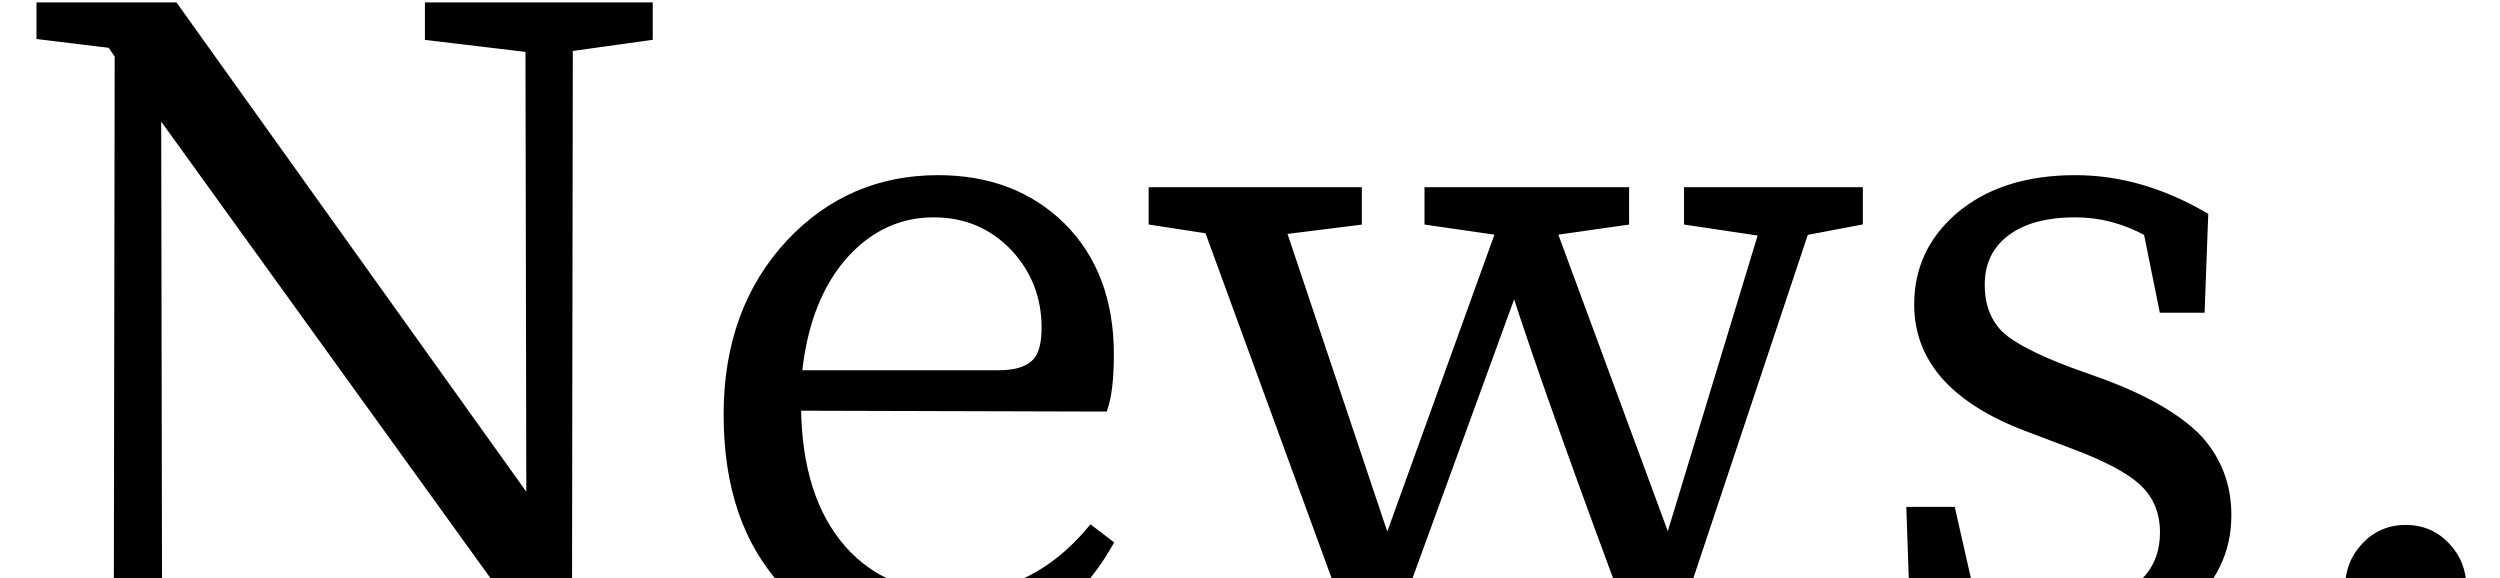
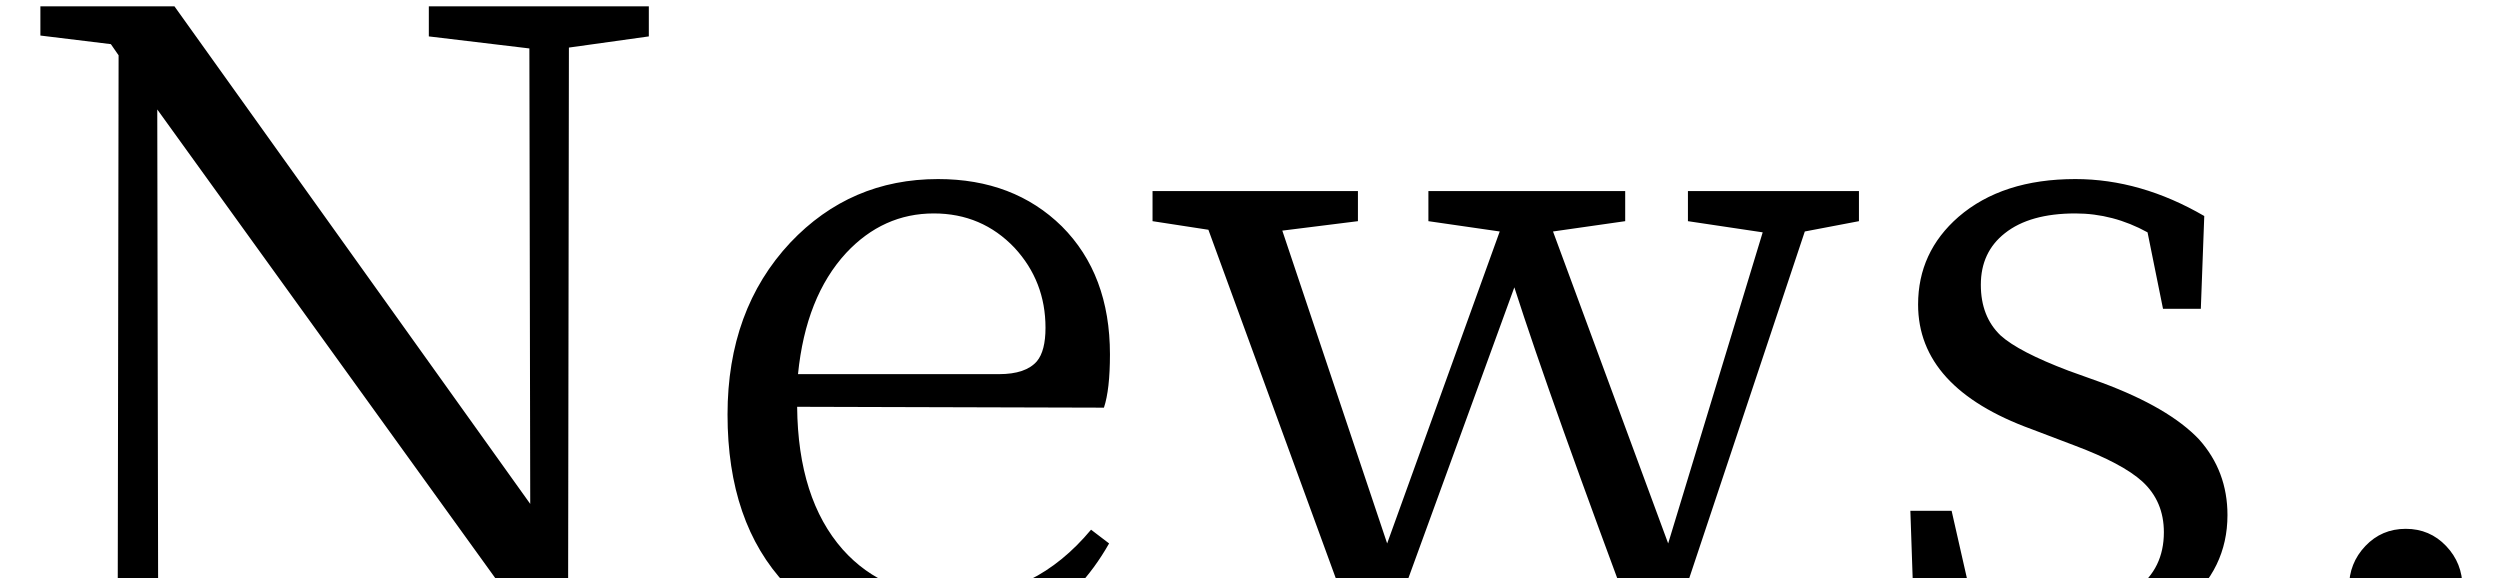
<svg xmlns="http://www.w3.org/2000/svg" width="320" height="74" viewBox="0 0 320 74" fill="none">
  <g clip-path="url(#clip0_673_3162)">
    <path d="M69.08 81.88L20.13 14.01L20.24 75.61L33 77.04V81H4.73V77.04L15.07 75.72L15.18 7.08L14.19 5.65L5.17 4.55V0.81H22.33L67.87 64.5L67.76 6.2L54.89 4.66V0.81H83.05V4.66L72.82 6.09L72.71 81.88H69.08ZM119.634 82.54C111.714 82.54 105.37 79.973 100.604 74.84C95.617 69.56 93.124 62.3 93.124 53.06C93.124 44.113 95.8 36.78 101.154 31.06C106.287 25.633 112.594 22.92 120.074 22.92C126.527 22.92 131.807 24.937 135.914 28.97C140.02 33.077 142.074 38.54 142.074 45.36C142.074 48.367 141.817 50.64 141.304 52.18L102.034 52.07C102.107 59.917 104.05 66.003 107.864 70.33C111.457 74.363 116.297 76.38 122.384 76.38C129.13 76.38 134.887 73.52 139.654 67.8L141.964 69.56C137.05 78.213 129.607 82.54 119.634 82.54ZM102.144 47.89H127.884C130.157 47.89 131.77 47.34 132.724 46.24C133.457 45.36 133.824 43.93 133.824 41.95C133.824 37.99 132.504 34.58 129.864 31.72C127.077 28.787 123.63 27.32 119.524 27.32C115.197 27.32 111.457 29.007 108.304 32.38C104.857 36.12 102.804 41.29 102.144 47.89ZM173.815 81.77L154.675 29.41L147.525 28.31V24.46H173.815V28.31L164.135 29.52L177.555 69.56L191.965 29.63L182.835 28.31V24.46H208.025V28.31L198.785 29.63L213.525 69.56L225.625 29.74L216.055 28.31V24.46H237.945V28.31L231.015 29.63L213.635 81.77H209.895C202.268 61.383 196.915 46.387 193.835 36.78L177.445 81.77H173.815ZM262.566 82.54C256.919 82.54 251.053 81.11 244.966 78.25L244.526 65.38H249.806L252.226 76.05C255.379 77.443 258.826 78.14 262.566 78.14C267.333 78.14 270.963 77.223 273.456 75.39C275.803 73.63 276.976 71.21 276.976 68.13C276.976 65.49 276.059 63.327 274.226 61.64C272.539 60.1 269.643 58.56 265.536 57.02L260.036 54.93C250.356 51.41 245.516 46.093 245.516 38.98C245.516 34.507 247.239 30.767 250.686 27.76C254.426 24.533 259.413 22.92 265.646 22.92C271.219 22.92 276.719 24.497 282.146 27.65L281.706 39.53H276.866L274.886 29.74C271.953 28.127 268.873 27.32 265.646 27.32C261.759 27.32 258.753 28.163 256.626 29.85C254.573 31.463 253.546 33.663 253.546 36.45C253.546 39.163 254.389 41.327 256.076 42.94C257.616 44.333 260.513 45.837 264.766 47.45L269.056 48.99C274.776 51.117 278.919 53.537 281.486 56.25C283.906 58.963 285.116 62.19 285.116 65.93C285.116 70.55 283.246 74.4 279.506 77.48C275.326 80.853 269.679 82.54 262.566 82.54ZM307.936 67.69C309.989 67.69 311.713 68.423 313.106 69.89C314.499 71.357 315.196 73.117 315.196 75.17C315.196 77.15 314.499 78.873 313.106 80.34C311.713 81.733 309.989 82.43 307.936 82.43C305.883 82.43 304.159 81.733 302.766 80.34C301.373 78.873 300.676 77.15 300.676 75.17C300.676 73.117 301.373 71.357 302.766 69.89C304.159 68.423 305.883 67.69 307.936 67.69Z" fill="black" />
-     <path d="M69.08 81.88L68.674 82.172L68.824 82.38H69.08V81.88ZM20.13 14.01L20.535 13.717L19.627 12.458L19.63 14.011L20.13 14.01ZM20.24 75.61L19.74 75.611L19.741 76.057L20.184 76.107L20.24 75.61ZM33 77.04H33.5V76.593L33.056 76.543L33 77.04ZM33 81V81.5H33.5V81H33ZM4.73 81H4.23V81.5H4.73V81ZM4.73 77.04L4.667 76.544L4.23 76.6V77.04H4.73ZM15.07 75.72L15.133 76.216L15.569 76.16L15.57 75.721L15.07 75.72ZM15.18 7.08L15.68 7.081L15.68 6.924L15.591 6.795L15.18 7.08ZM14.19 5.65L14.601 5.365L14.473 5.181L14.251 5.154L14.19 5.65ZM5.17 4.55H4.67V4.993L5.109 5.046L5.17 4.55ZM5.17 0.81V0.31H4.67V0.81H5.17ZM22.33 0.81L22.737 0.519L22.587 0.31H22.33V0.81ZM67.87 64.5L67.463 64.791L68.373 66.063L68.37 64.499L67.87 64.5ZM67.76 6.2L68.26 6.199L68.259 5.756L67.819 5.704L67.76 6.2ZM54.89 4.66H54.39V5.104L54.831 5.156L54.89 4.66ZM54.89 0.81V0.31H54.39V0.81H54.89ZM83.05 0.81H83.55V0.31H83.05V0.81ZM83.05 4.66L83.119 5.155L83.55 5.095V4.66H83.05ZM72.82 6.09L72.751 5.595L72.321 5.655L72.32 6.089L72.82 6.09ZM72.71 81.88V82.38H73.209L73.21 81.881L72.71 81.88ZM69.486 81.588L20.535 13.717L19.724 14.303L68.674 82.172L69.486 81.588ZM19.63 14.011L19.74 75.611L20.74 75.609L20.63 14.009L19.63 14.011ZM20.184 76.107L32.944 77.537L33.056 76.543L20.296 75.113L20.184 76.107ZM32.5 77.04V81H33.5V77.04H32.5ZM33 80.5H4.73V81.5H33V80.5ZM5.23 81V77.04H4.23V81H5.23ZM4.793 77.536L15.133 76.216L15.007 75.224L4.667 76.544L4.793 77.536ZM15.57 75.721L15.68 7.081L14.68 7.079L14.57 75.719L15.57 75.721ZM15.591 6.795L14.601 5.365L13.779 5.935L14.769 7.365L15.591 6.795ZM14.251 5.154L5.231 4.054L5.109 5.046L14.13 6.146L14.251 5.154ZM5.67 4.55V0.81H4.67V4.55H5.67ZM5.17 1.31H22.33V0.31H5.17V1.31ZM21.923 1.101L67.463 64.791L68.277 64.209L22.737 0.519L21.923 1.101ZM68.37 64.499L68.26 6.199L67.26 6.201L67.37 64.501L68.37 64.499ZM67.819 5.704L54.949 4.164L54.831 5.156L67.701 6.696L67.819 5.704ZM55.39 4.66V0.81H54.39V4.66H55.39ZM54.89 1.31H83.05V0.31H54.89V1.31ZM82.55 0.81V4.66H83.55V0.81H82.55ZM82.981 4.165L72.751 5.595L72.889 6.585L83.119 5.155L82.981 4.165ZM72.32 6.089L72.21 81.879L73.21 81.881L73.32 6.091L72.32 6.089ZM72.71 81.38H69.08V82.38H72.71V81.38ZM100.604 74.84L100.97 74.5L100.967 74.497L100.604 74.84ZM101.154 31.06L100.79 30.716L100.789 30.718L101.154 31.06ZM135.914 28.97L136.267 28.616L136.264 28.613L135.914 28.97ZM141.304 52.18L141.302 52.68L141.664 52.681L141.778 52.338L141.304 52.18ZM102.034 52.07L102.035 51.57L101.529 51.569L101.534 52.075L102.034 52.07ZM107.864 70.33L107.489 70.661L107.49 70.663L107.864 70.33ZM139.654 67.8L139.957 67.402L139.576 67.112L139.27 67.48L139.654 67.8ZM141.964 69.56L142.398 69.807L142.614 69.427L142.267 69.162L141.964 69.56ZM102.144 47.89L101.646 47.84L101.591 48.39H102.144V47.89ZM132.724 46.24L133.102 46.568L133.108 46.56L132.724 46.24ZM129.864 31.72L130.231 31.381L130.226 31.376L129.864 31.72ZM108.304 32.38L107.938 32.038L107.936 32.041L108.304 32.38ZM119.634 82.04C111.833 82.04 105.629 79.517 100.97 74.5L100.237 75.18C105.111 80.429 111.595 83.04 119.634 83.04V82.04ZM100.967 74.497C96.09 69.333 93.624 62.209 93.624 53.06H92.624C92.624 62.392 95.144 69.787 100.24 75.183L100.967 74.497ZM93.624 53.06C93.624 44.221 96.264 37.016 101.519 31.402L100.789 30.718C95.336 36.544 92.624 44.006 92.624 53.06H93.624ZM101.517 31.404C106.556 26.077 112.731 23.42 120.074 23.42V22.42C112.456 22.42 106.018 25.19 100.79 30.716L101.517 31.404ZM120.074 23.42C126.413 23.42 131.562 25.397 135.563 29.327L136.264 28.613C132.052 24.477 126.641 22.42 120.074 22.42V23.42ZM135.56 29.324C139.557 33.32 141.574 38.648 141.574 45.36H142.574C142.574 38.432 140.484 32.833 136.267 28.616L135.56 29.324ZM141.574 45.36C141.574 48.35 141.317 50.559 140.829 52.022L141.778 52.338C142.317 50.721 142.574 48.383 142.574 45.36H141.574ZM141.305 51.68L102.035 51.57L102.032 52.57L141.302 52.68L141.305 51.68ZM101.534 52.075C101.608 59.998 103.571 66.216 107.489 70.661L108.239 69.999C104.53 65.791 102.606 59.835 102.534 52.065L101.534 52.075ZM107.49 70.663C111.191 74.817 116.174 76.88 122.384 76.88V75.88C116.42 75.88 111.723 73.91 108.237 69.997L107.49 70.663ZM122.384 76.88C129.295 76.88 135.187 73.941 140.038 68.12L139.27 67.48C134.587 73.099 128.965 75.88 122.384 75.88V76.88ZM139.351 68.198L141.661 69.958L142.267 69.162L139.957 67.402L139.351 68.198ZM141.529 69.313C136.705 77.81 129.428 82.04 119.634 82.04V83.04C129.786 83.04 137.396 78.617 142.398 69.807L141.529 69.313ZM102.144 48.39H127.884V47.39H102.144V48.39ZM127.884 48.39C130.221 48.39 132.011 47.826 133.102 46.568L132.346 45.913C131.53 46.854 130.093 47.39 127.884 47.39V48.39ZM133.108 46.56C133.954 45.545 134.324 43.97 134.324 41.95H133.324C133.324 43.89 132.96 45.175 132.34 45.92L133.108 46.56ZM134.324 41.95C134.324 37.867 132.958 34.335 130.231 31.381L129.496 32.059C132.049 34.825 133.324 38.113 133.324 41.95H134.324ZM130.226 31.376C127.344 28.341 123.765 26.82 119.524 26.82V27.82C123.496 27.82 126.81 29.232 129.501 32.064L130.226 31.376ZM119.524 26.82C115.048 26.82 111.179 28.572 107.938 32.039L108.669 32.721C111.735 29.442 115.346 27.82 119.524 27.82V26.82ZM107.936 32.041C104.396 35.882 102.314 41.165 101.646 47.84L102.641 47.94C103.294 41.415 105.318 36.358 108.671 32.719L107.936 32.041ZM173.815 81.77L173.345 81.942L173.465 82.27H173.815V81.77ZM154.675 29.41L155.144 29.238L155.043 28.961L154.751 28.916L154.675 29.41ZM147.525 28.31H147.025V28.739L147.449 28.804L147.525 28.31ZM147.525 24.46V23.96H147.025V24.46H147.525ZM173.815 24.46H174.315V23.96H173.815V24.46ZM173.815 28.31L173.877 28.806L174.315 28.751V28.31H173.815ZM164.135 29.52L164.073 29.024L163.467 29.1L163.661 29.679L164.135 29.52ZM177.555 69.56L177.081 69.719L177.537 71.081L178.025 69.73L177.555 69.56ZM191.965 29.63L192.435 29.8L192.643 29.223L192.036 29.135L191.965 29.63ZM182.835 28.31H182.335V28.743L182.763 28.805L182.835 28.31ZM182.835 24.46V23.96H182.335V24.46H182.835ZM208.025 24.46H208.525V23.96H208.025V24.46ZM208.025 28.31L208.095 28.805L208.525 28.744V28.31H208.025ZM198.785 29.63L198.714 29.135L198.101 29.223L198.316 29.803L198.785 29.63ZM213.525 69.56L213.056 69.733L213.571 71.128L214.003 69.705L213.525 69.56ZM225.625 29.74L226.103 29.885L226.272 29.331L225.699 29.245L225.625 29.74ZM216.055 28.31H215.555V28.741L215.981 28.805L216.055 28.31ZM216.055 24.46V23.96H215.555V24.46H216.055ZM237.945 24.46H238.445V23.96H237.945V24.46ZM237.945 28.31L238.038 28.801L238.445 28.724V28.31H237.945ZM231.015 29.63L230.921 29.139L230.633 29.194L230.54 29.472L231.015 29.63ZM213.635 81.77V82.27H213.995L214.109 81.928L213.635 81.77ZM209.895 81.77L209.426 81.945L209.548 82.27H209.895V81.77ZM193.835 36.78L194.311 36.627L193.865 35.236L193.365 36.609L193.835 36.78ZM177.445 81.77V82.27H177.795L177.915 81.941L177.445 81.77ZM174.284 81.598L155.144 29.238L154.205 29.582L173.345 81.942L174.284 81.598ZM154.751 28.916L147.601 27.816L147.449 28.804L154.599 29.904L154.751 28.916ZM148.025 28.31V24.46H147.025V28.31H148.025ZM147.525 24.96H173.815V23.96H147.525V24.96ZM173.315 24.46V28.31H174.315V24.46H173.315ZM173.753 27.814L164.073 29.024L164.197 30.016L173.877 28.806L173.753 27.814ZM163.661 29.679L177.081 69.719L178.029 69.401L164.609 29.361L163.661 29.679ZM178.025 69.73L192.435 29.8L191.494 29.46L177.084 69.39L178.025 69.73ZM192.036 29.135L182.906 27.815L182.763 28.805L191.893 30.125L192.036 29.135ZM183.335 28.31V24.46H182.335V28.31H183.335ZM182.835 24.96H208.025V23.96H182.835V24.96ZM207.525 24.46V28.31H208.525V24.46H207.525ZM207.954 27.815L198.714 29.135L198.855 30.125L208.095 28.805L207.954 27.815ZM198.316 29.803L213.056 69.733L213.994 69.387L199.254 29.457L198.316 29.803ZM214.003 69.705L226.103 29.885L225.146 29.595L213.046 69.415L214.003 69.705ZM225.699 29.245L216.129 27.816L215.981 28.805L225.551 30.235L225.699 29.245ZM216.555 28.31V24.46H215.555V28.31H216.555ZM216.055 24.96H237.945V23.96H216.055V24.96ZM237.445 24.46V28.31H238.445V24.46H237.445ZM237.851 27.819L230.921 29.139L231.108 30.121L238.038 28.801L237.851 27.819ZM230.54 29.472L213.16 81.612L214.109 81.928L231.489 29.788L230.54 29.472ZM213.635 81.27H209.895V82.27H213.635V81.27ZM210.363 81.595C202.737 61.209 197.387 46.222 194.311 36.627L193.359 36.933C196.443 46.551 201.799 61.557 209.426 81.945L210.363 81.595ZM193.365 36.609L176.975 81.599L177.915 81.941L194.305 36.951L193.365 36.609ZM177.445 81.27H173.815V82.27H177.445V81.27ZM244.966 78.25L244.466 78.267L244.477 78.573L244.753 78.703L244.966 78.25ZM244.526 65.38V64.88H244.009L244.026 65.397L244.526 65.38ZM249.806 65.38L250.294 65.269L250.205 64.88H249.806V65.38ZM252.226 76.05L251.738 76.161L251.794 76.406L252.024 76.507L252.226 76.05ZM273.456 75.39L273.752 75.793L273.756 75.79L273.456 75.39ZM274.226 61.64L274.564 61.272L274.563 61.271L274.226 61.64ZM265.536 57.02L265.358 57.487L265.36 57.488L265.536 57.02ZM260.036 54.93L260.214 54.463L260.207 54.46L260.036 54.93ZM250.686 27.76L250.359 27.381L250.357 27.383L250.686 27.76ZM282.146 27.65L282.646 27.669L282.657 27.369L282.397 27.218L282.146 27.65ZM281.706 39.53V40.03H282.188L282.206 39.548L281.706 39.53ZM276.866 39.53L276.376 39.629L276.457 40.03H276.866V39.53ZM274.886 29.74L275.376 29.641L275.33 29.414L275.127 29.302L274.886 29.74ZM256.626 29.85L256.935 30.243L256.937 30.242L256.626 29.85ZM256.076 42.94L255.73 43.301L255.74 43.311L256.076 42.94ZM264.766 47.45L264.589 47.918L264.597 47.921L264.766 47.45ZM269.056 48.99L269.23 48.521L269.225 48.519L269.056 48.99ZM281.486 56.25L281.859 55.917L281.854 55.912L281.849 55.906L281.486 56.25ZM279.506 77.48L279.82 77.869L279.824 77.866L279.506 77.48ZM262.566 82.04C257.005 82.04 251.211 80.632 245.179 77.797L244.753 78.703C250.894 81.588 256.833 83.04 262.566 83.04V82.04ZM245.466 78.233L245.026 65.363L244.026 65.397L244.466 78.267L245.466 78.233ZM244.526 65.88H249.806V64.88H244.526V65.88ZM249.318 65.491L251.738 76.161L252.714 75.939L250.294 65.269L249.318 65.491ZM252.024 76.507C255.246 77.931 258.762 78.64 262.566 78.64V77.64C258.89 77.64 255.512 76.956 252.428 75.593L252.024 76.507ZM262.566 78.64C267.385 78.64 271.138 77.715 273.752 75.793L273.16 74.987C270.787 76.731 267.28 77.64 262.566 77.64V78.64ZM273.756 75.79C276.236 73.93 277.476 71.358 277.476 68.13H276.476C276.476 71.062 275.37 73.33 273.156 74.99L273.756 75.79ZM277.476 68.13C277.476 65.36 276.507 63.06 274.564 61.272L273.887 62.008C275.611 63.594 276.476 65.62 276.476 68.13H277.476ZM274.563 61.271C272.804 59.664 269.833 58.097 265.711 56.552L265.36 57.488C269.452 59.023 272.275 60.536 273.889 62.009L274.563 61.271ZM265.714 56.553L260.214 54.463L259.858 55.397L265.358 57.487L265.714 56.553ZM260.207 54.46C255.412 52.717 251.863 50.544 249.516 47.966C247.178 45.398 246.016 42.411 246.016 38.98H245.016C245.016 42.663 246.273 45.89 248.776 48.639C251.269 51.378 254.98 53.623 259.865 55.4L260.207 54.46ZM246.016 38.98C246.016 34.655 247.674 31.051 251.015 28.137L250.357 27.383C246.805 30.482 245.016 34.358 245.016 38.98H246.016ZM251.013 28.139C254.64 25.009 259.5 23.42 265.646 23.42V22.42C259.325 22.42 254.212 24.058 250.359 27.381L251.013 28.139ZM265.646 23.42C271.12 23.42 276.535 24.968 281.895 28.082L282.397 27.218C276.904 24.026 271.318 22.42 265.646 22.42V23.42ZM281.646 27.631L281.206 39.511L282.206 39.548L282.646 27.669L281.646 27.631ZM281.706 39.03H276.866V40.03H281.706V39.03ZM277.356 39.431L275.376 29.641L274.396 29.839L276.376 39.629L277.356 39.431ZM275.127 29.302C272.123 27.649 268.96 26.82 265.646 26.82V27.82C268.785 27.82 271.783 28.604 274.645 30.178L275.127 29.302ZM265.646 26.82C261.694 26.82 258.561 27.677 256.315 29.458L256.937 30.242C258.944 28.65 261.825 27.82 265.646 27.82V26.82ZM256.317 29.457C254.134 31.172 253.046 33.522 253.046 36.45H254.046C254.046 33.805 255.011 31.755 256.935 30.243L256.317 29.457ZM253.046 36.45C253.046 39.276 253.929 41.578 255.73 43.301L256.422 42.579C254.85 41.075 254.046 39.051 254.046 36.45H253.046ZM255.74 43.311C257.355 44.772 260.33 46.302 264.589 47.917L264.943 46.983C260.695 45.371 257.876 43.895 256.411 42.569L255.74 43.311ZM264.597 47.921L268.887 49.461L269.225 48.519L264.935 46.979L264.597 47.921ZM268.882 49.459C274.57 51.574 278.632 53.96 281.123 56.594L281.849 55.906C279.207 53.113 274.982 50.66 269.23 48.521L268.882 49.459ZM281.113 56.583C283.449 59.202 284.616 62.309 284.616 65.93H285.616C285.616 62.071 284.363 58.725 281.859 55.917L281.113 56.583ZM284.616 65.93C284.616 70.392 282.819 74.104 279.188 77.094L279.824 77.866C283.673 74.696 285.616 70.708 285.616 65.93H284.616ZM279.192 77.091C275.126 80.372 269.602 82.04 262.566 82.04V83.04C269.756 83.04 275.526 81.335 279.82 77.869L279.192 77.091ZM313.106 69.89L312.743 70.234L313.106 69.89ZM313.106 80.34L313.46 80.694L313.468 80.684L313.106 80.34ZM302.766 80.34L302.403 80.684L302.412 80.694L302.766 80.34ZM307.936 68.19C309.854 68.19 311.446 68.869 312.743 70.234L313.468 69.546C311.979 67.978 310.124 67.19 307.936 67.19V68.19ZM312.743 70.234C314.047 71.607 314.696 73.243 314.696 75.17H315.696C315.696 72.991 314.951 71.107 313.468 69.546L312.743 70.234ZM314.696 75.17C314.696 77.019 314.051 78.62 312.743 79.996L313.468 80.684C314.948 79.127 315.696 77.281 315.696 75.17H314.696ZM312.752 79.987C311.457 81.282 309.863 81.93 307.936 81.93V82.93C310.116 82.93 311.968 82.185 313.459 80.694L312.752 79.987ZM307.936 81.93C306.009 81.93 304.415 81.282 303.119 79.987L302.412 80.694C303.904 82.185 305.756 82.93 307.936 82.93V81.93ZM303.128 79.996C301.821 78.62 301.176 77.019 301.176 75.17H300.176C300.176 77.281 300.924 79.127 302.403 80.684L303.128 79.996ZM301.176 75.17C301.176 73.243 301.825 71.607 303.128 70.234L302.403 69.546C300.92 71.107 300.176 72.991 300.176 75.17H301.176ZM303.128 70.234C304.426 68.869 306.017 68.19 307.936 68.19V67.19C305.748 67.19 303.893 67.978 302.403 69.546L303.128 70.234Z" fill="black" />
  </g>
  <defs>
    <clipPath id="clip0_673_3162">
      <rect width="320" height="74" fill="white" />
    </clipPath>
  </defs>
</svg>